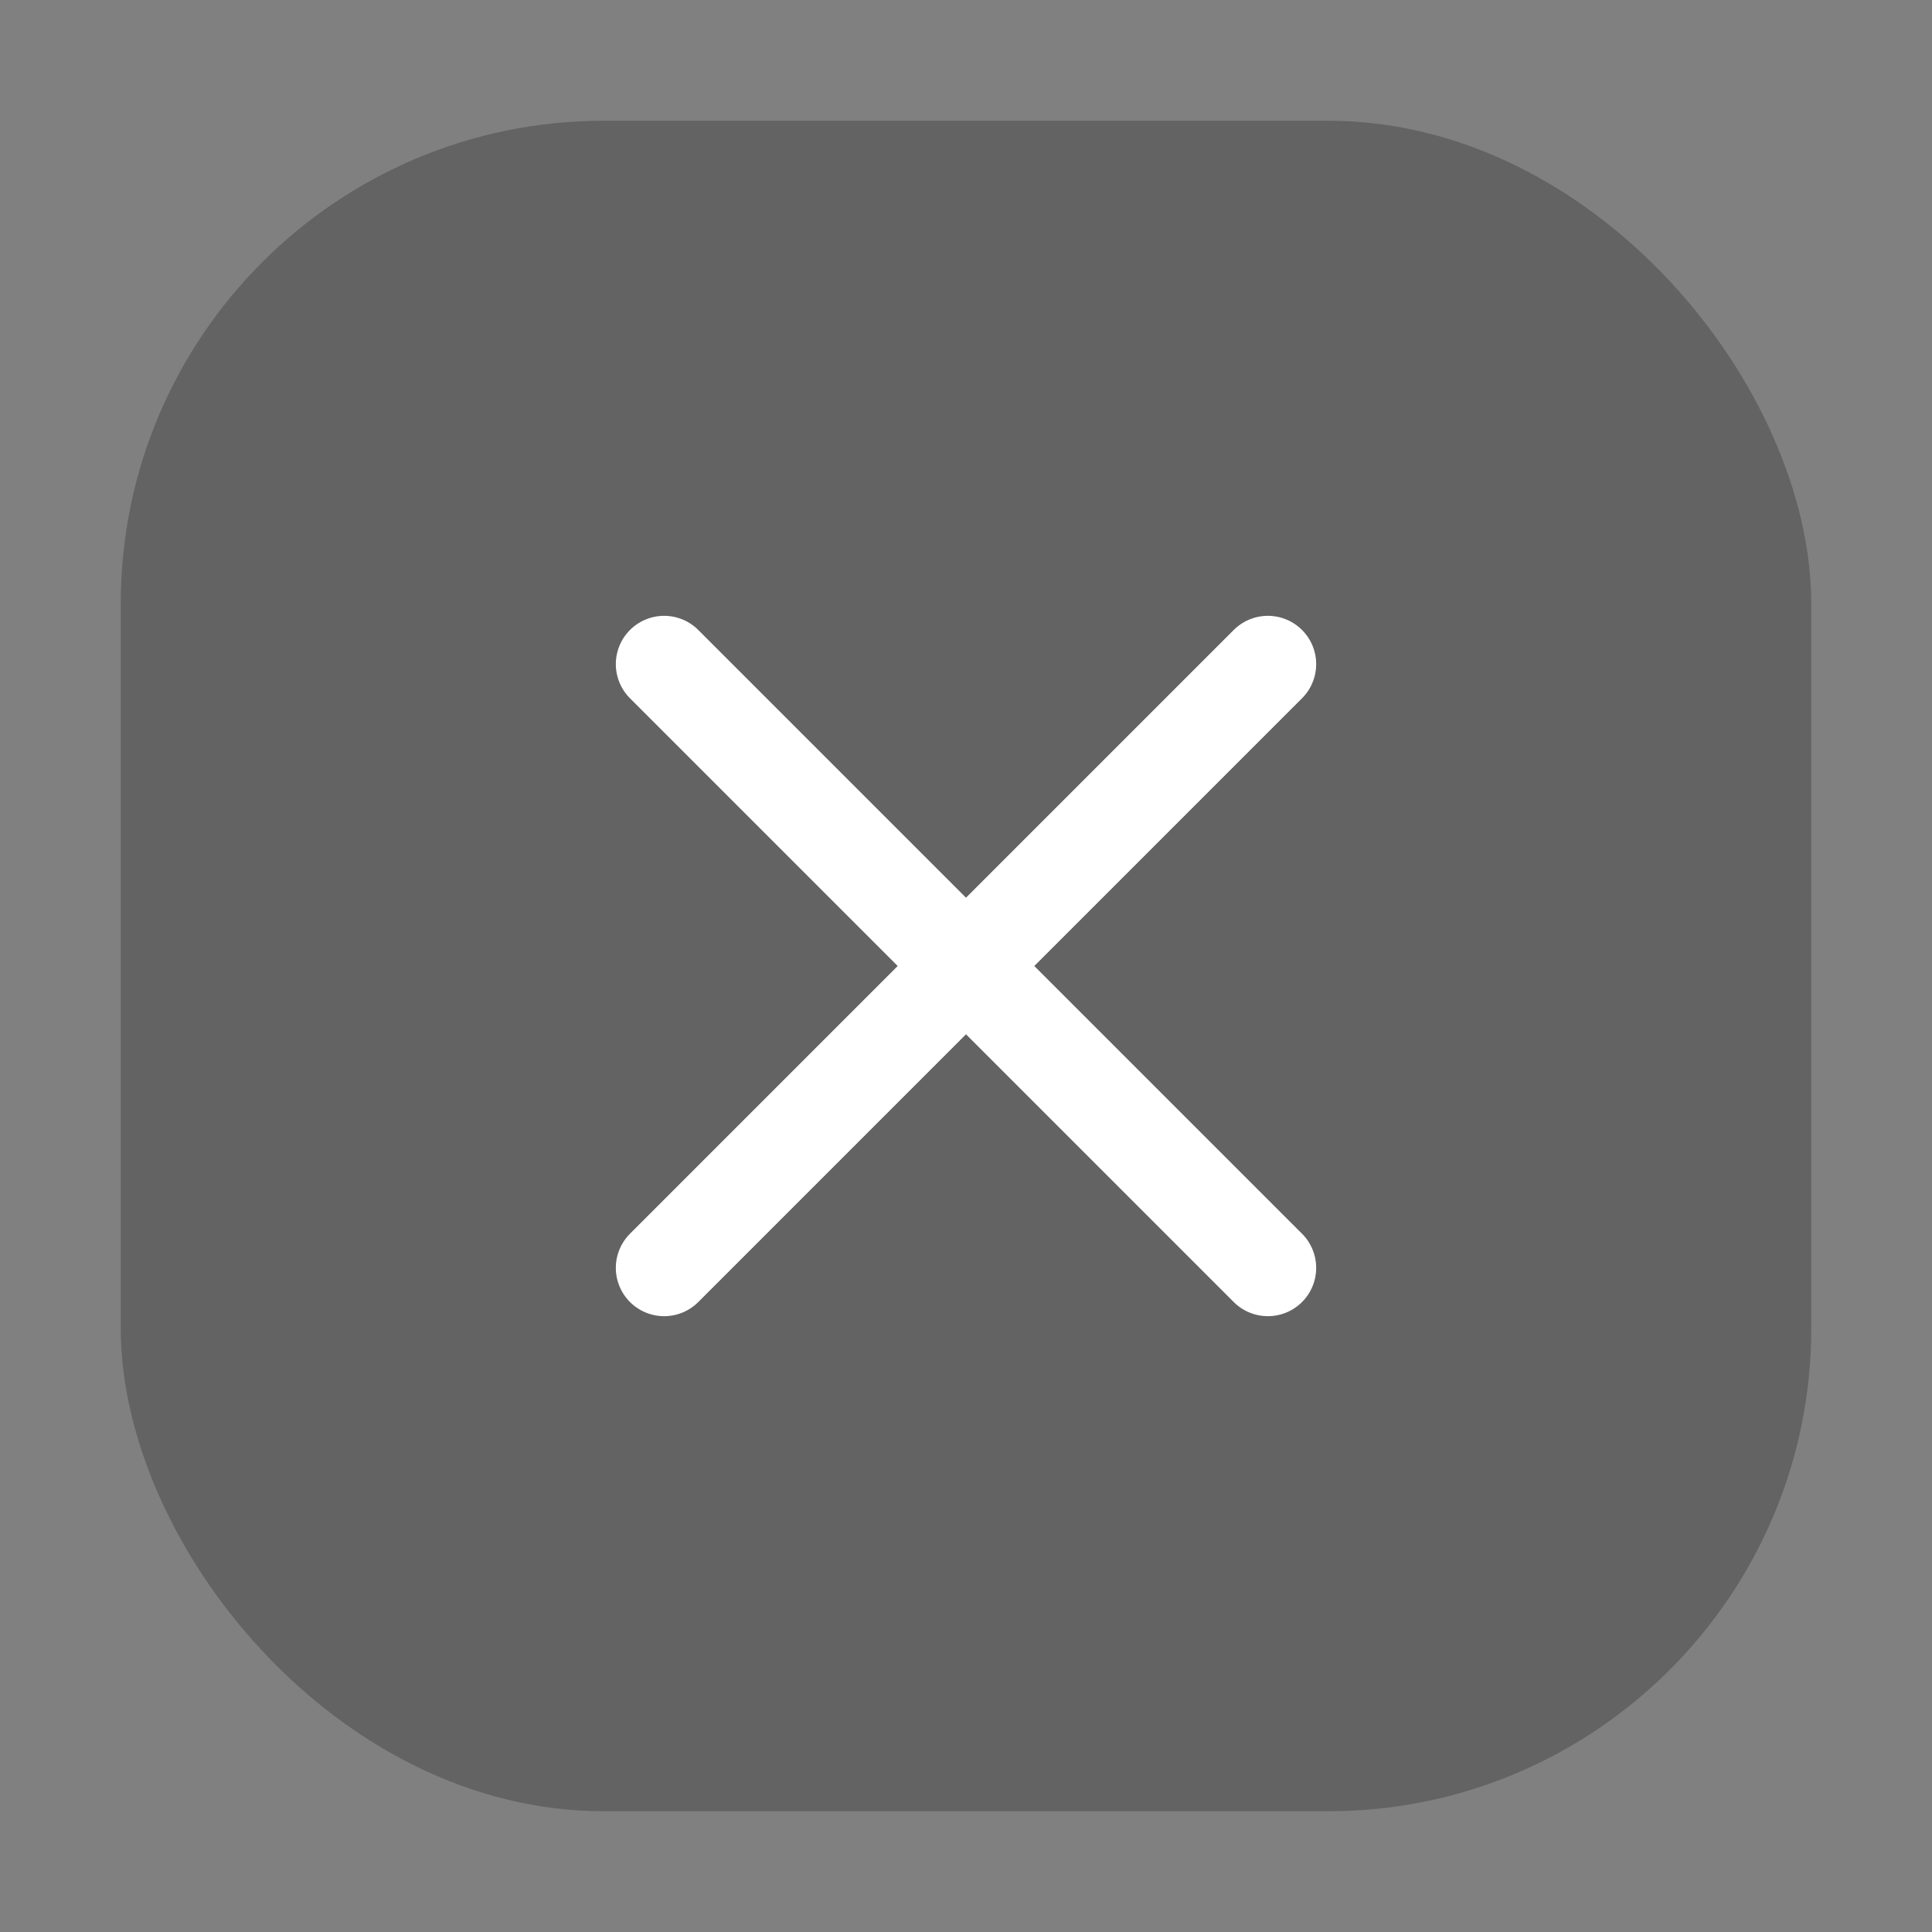
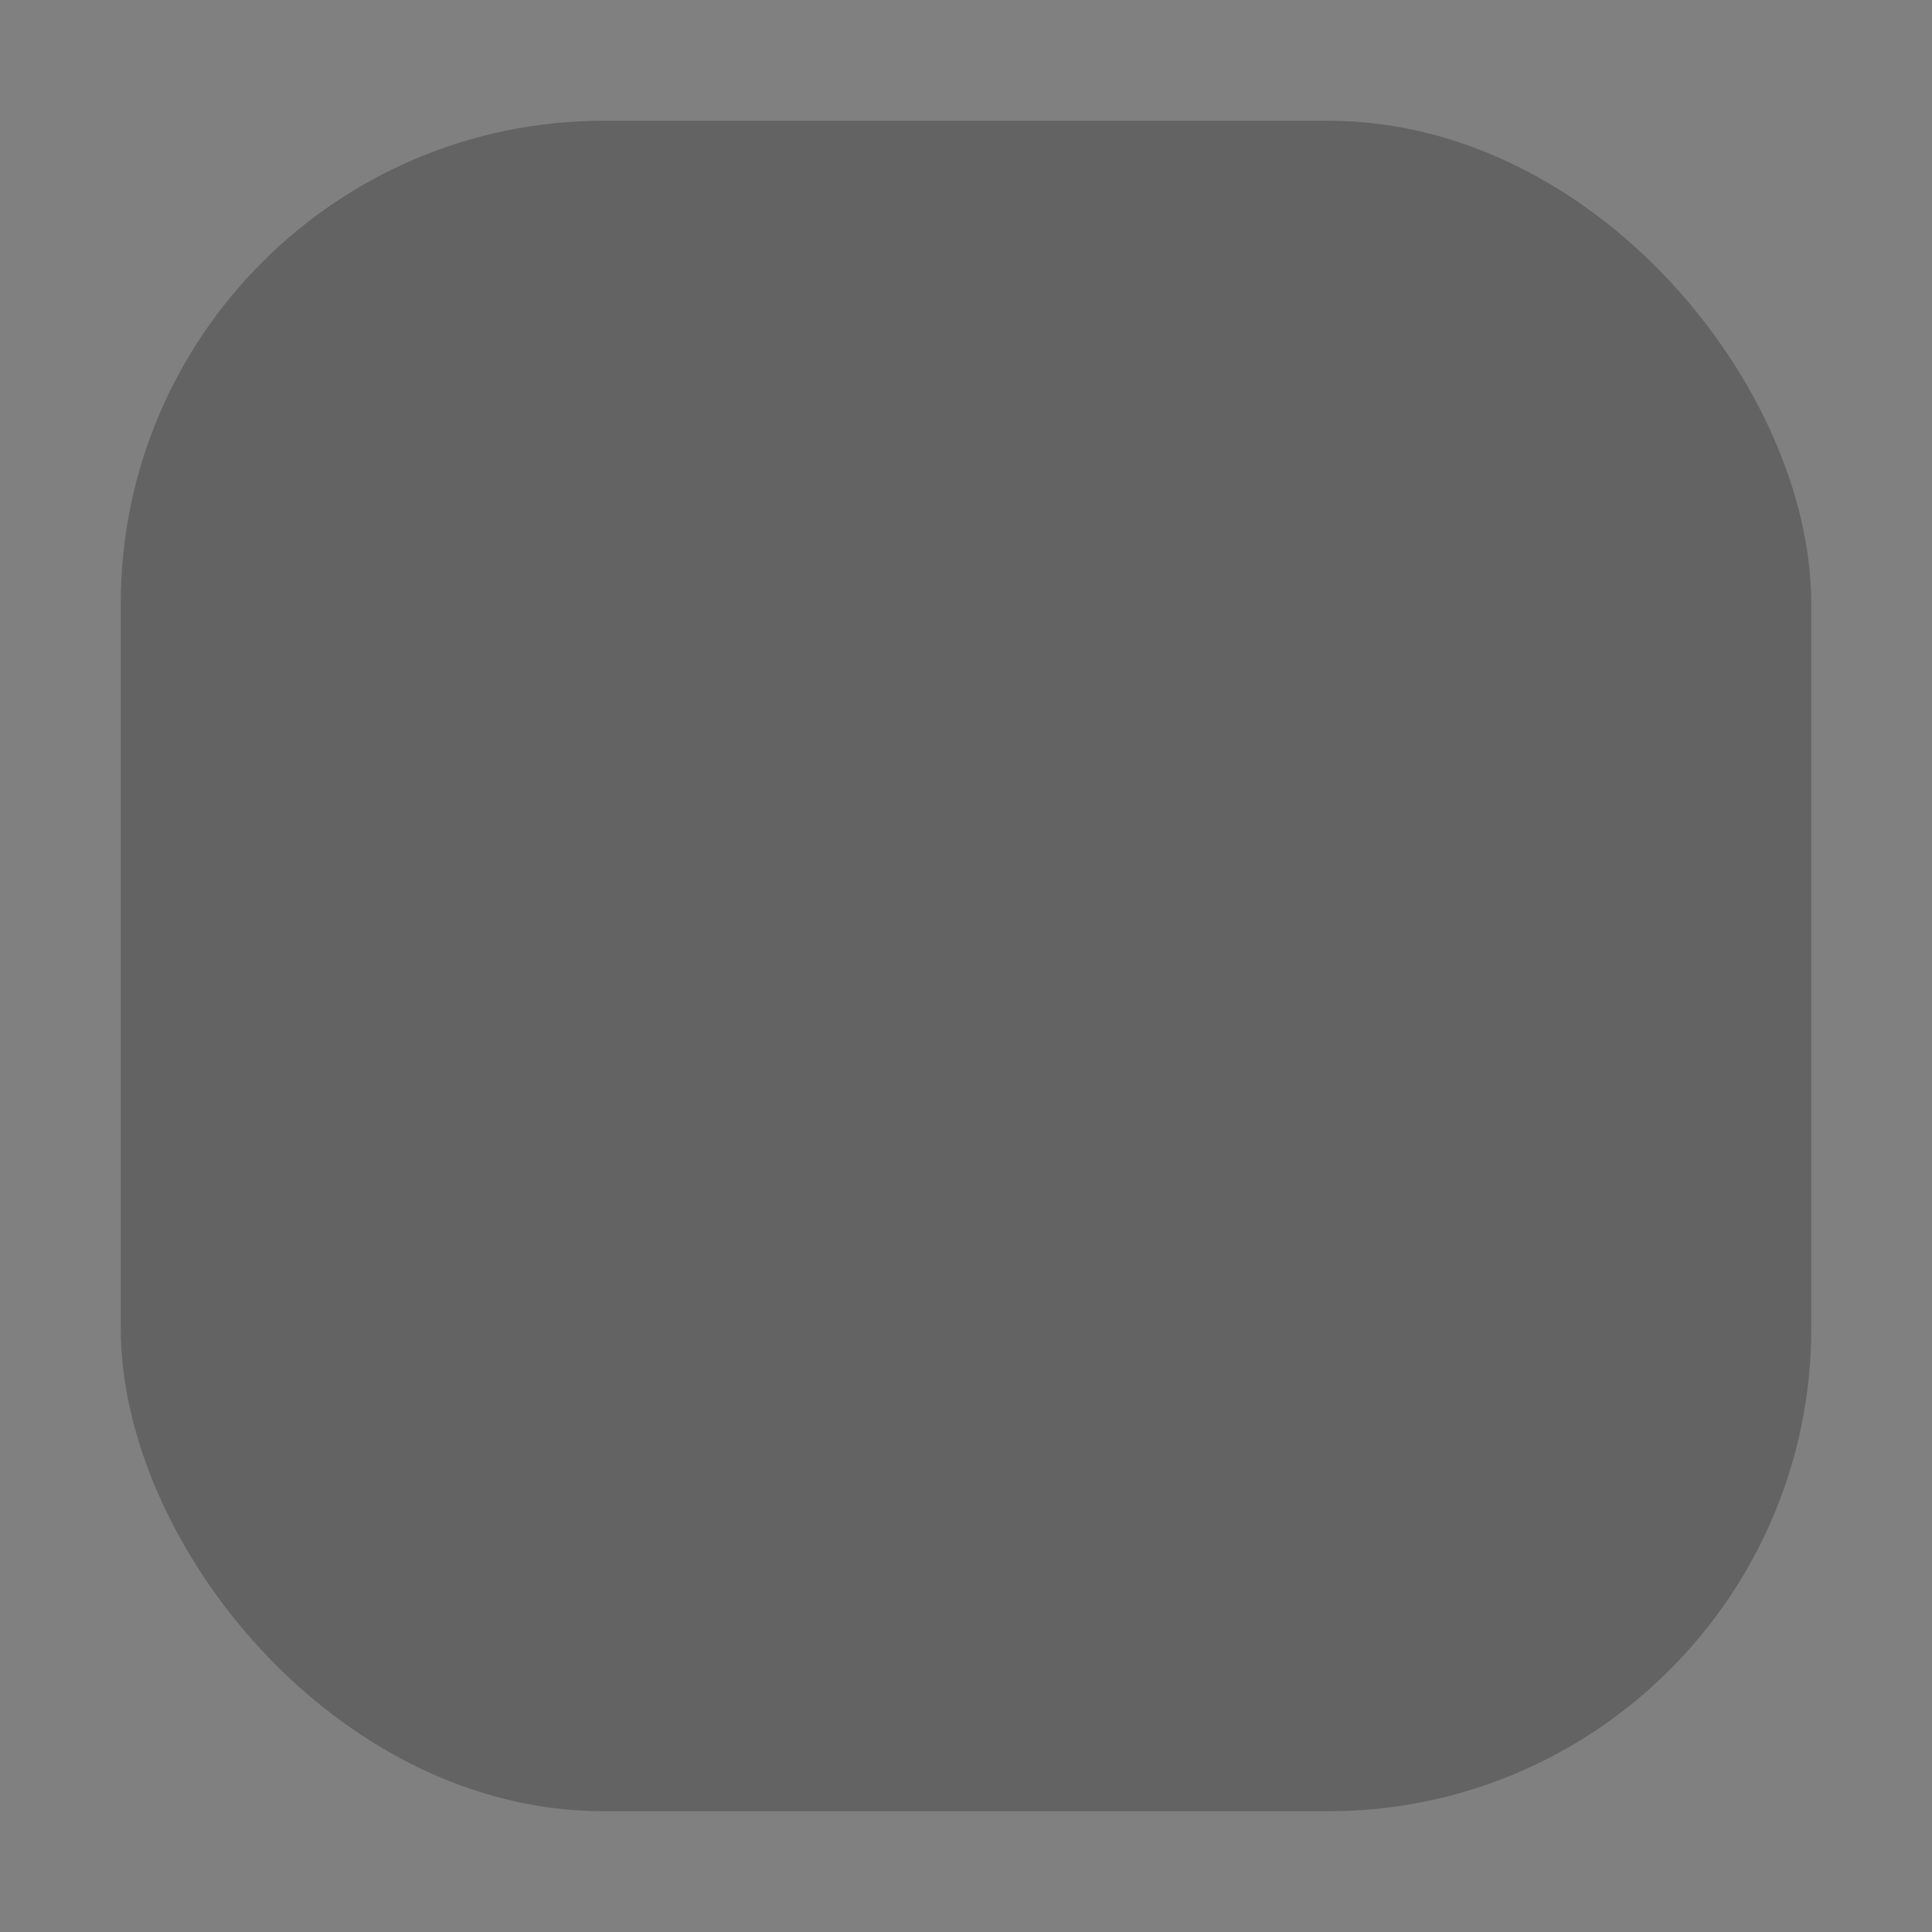
<svg xmlns="http://www.w3.org/2000/svg" data-v-9d832916="" width="32" height="32" viewBox="0 0 32 32" fill="none" class="banner__close" style="color: rgb(33, 37, 41);">
  <rect x="0" y="0" width="32" height="32" fill="#808080" stroke="none" />
  <rect data-v-9d832916="" x="2" y="2" width="28" height="28" rx="8" fill="rgba(0, 0, 0, 0.48)" fill-opacity="0.48" class="rect" />
-   <path data-v-9d832916="" d="M21 21L11 11M21 11L11 21" stroke="rgb(255, 255, 255)" stroke-width="1.6px" stroke-linecap="round" stroke-linejoin="round" class="path" />
</svg>